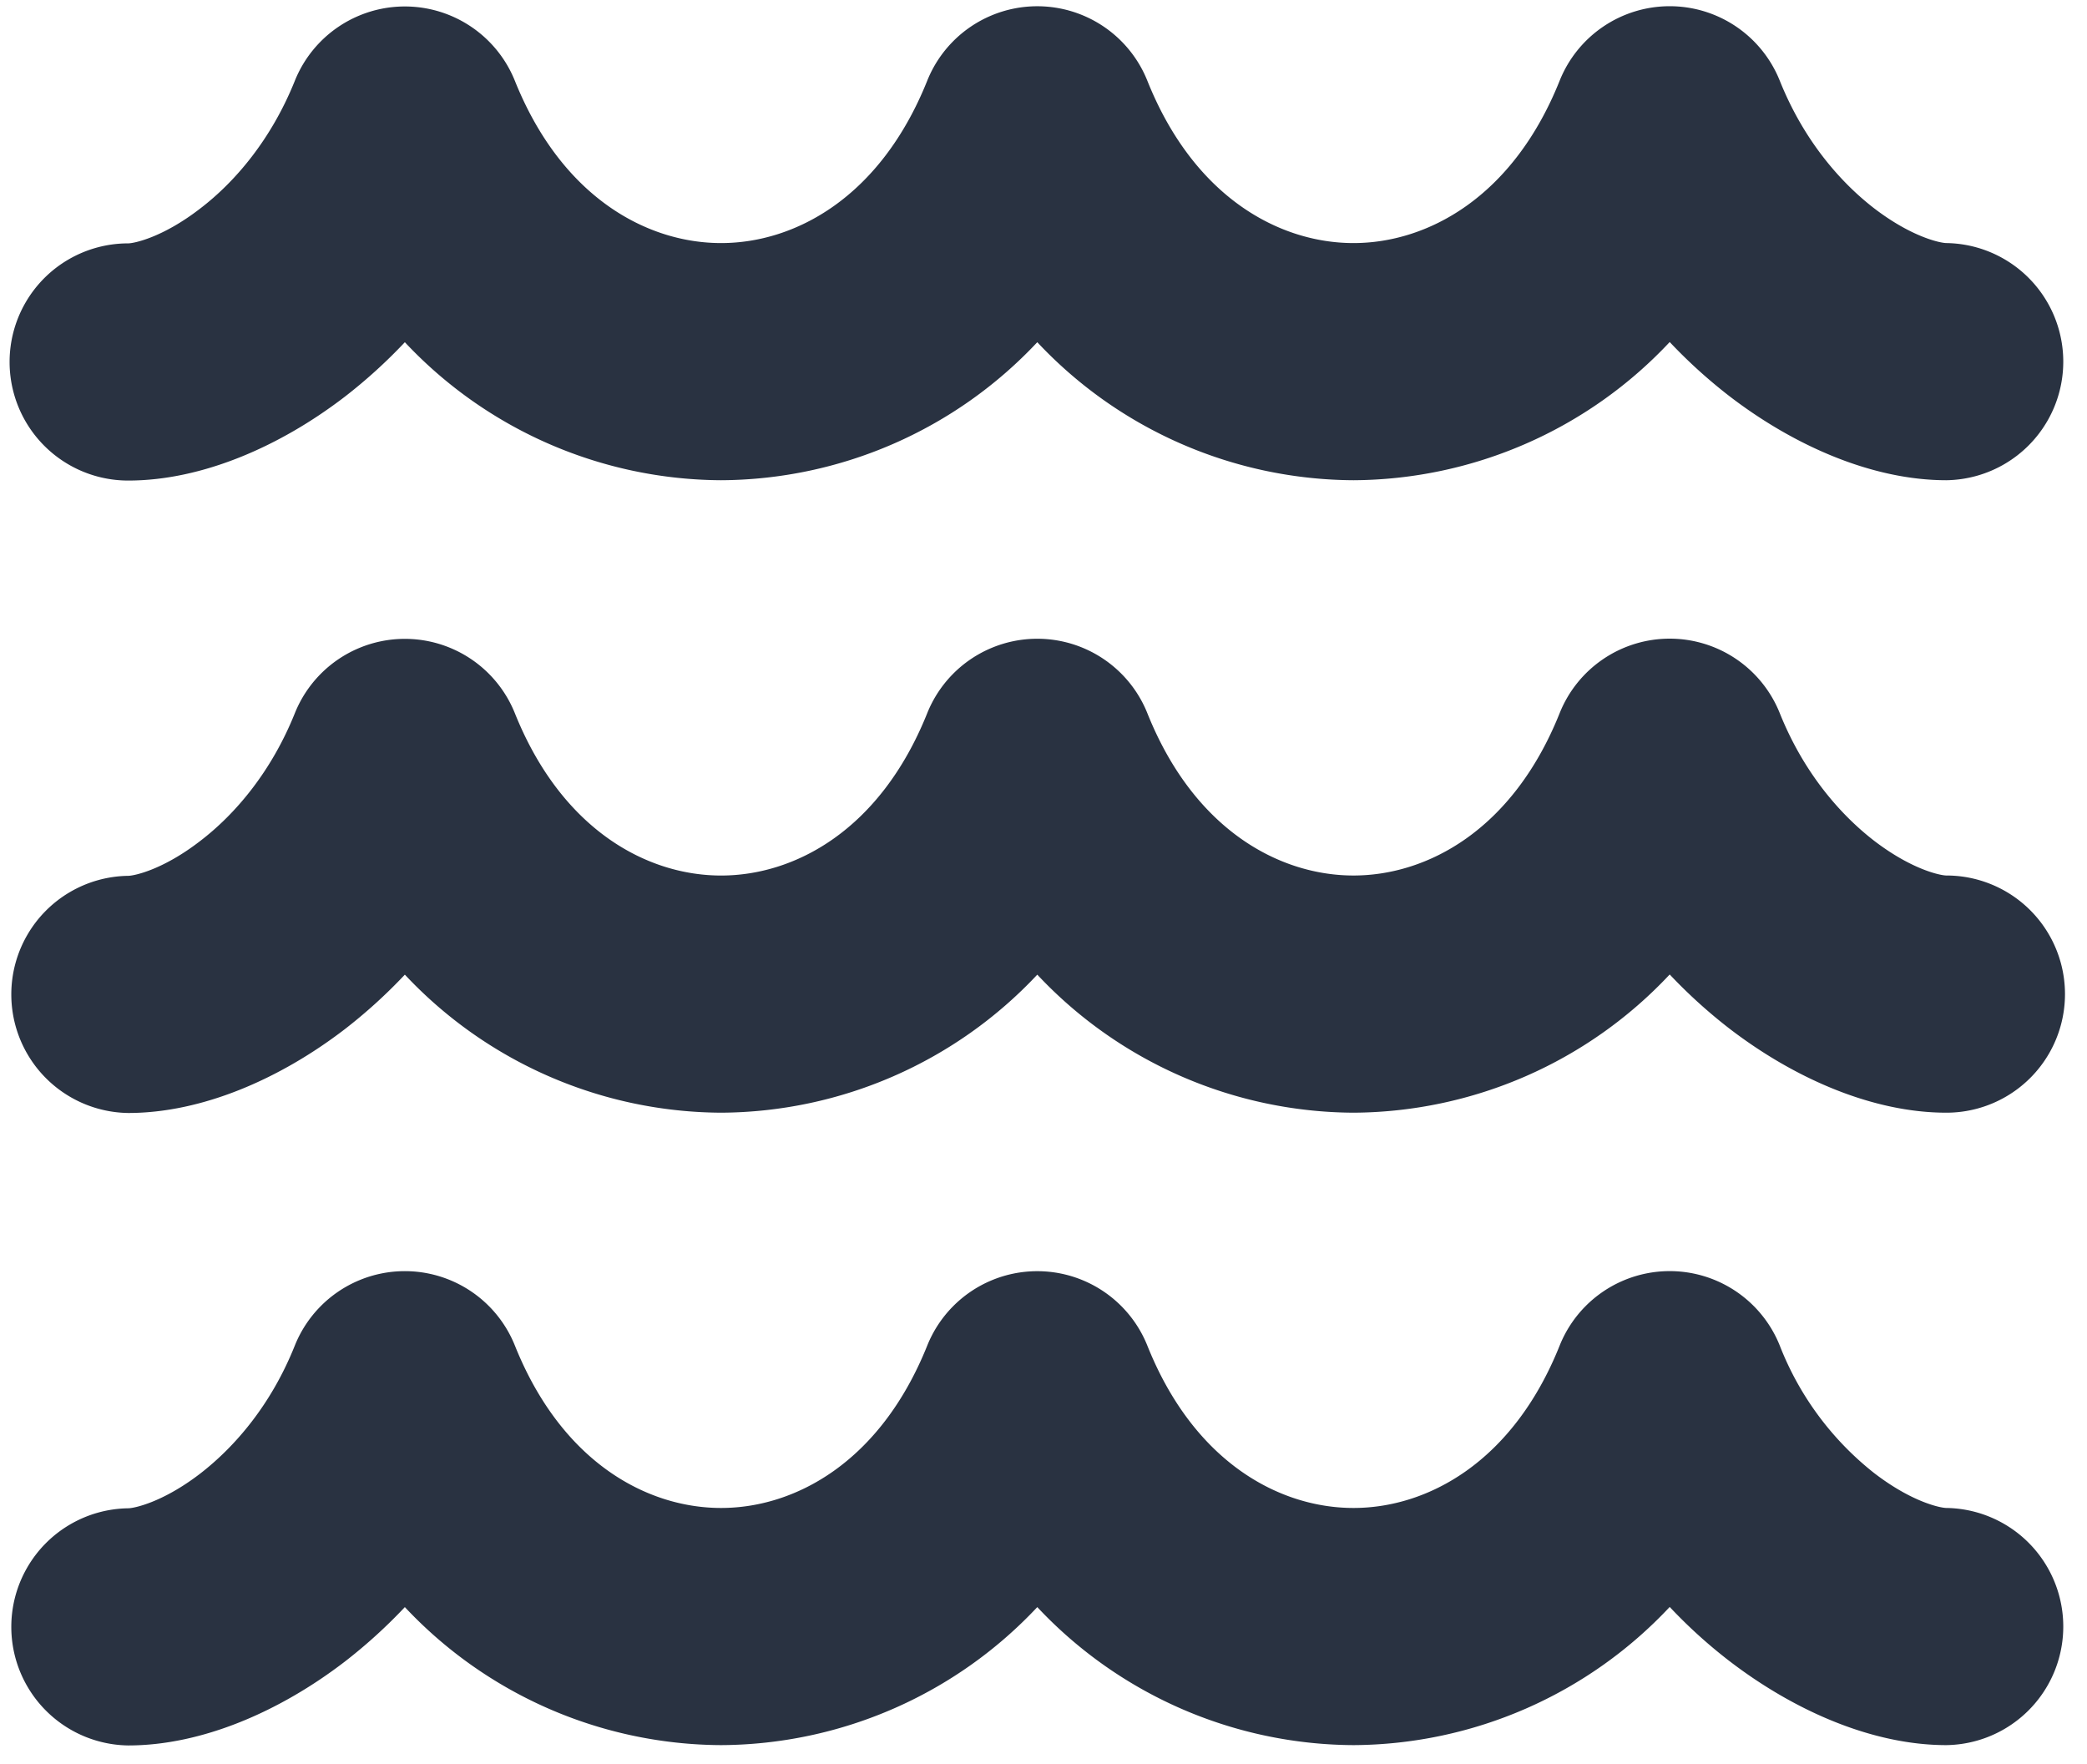
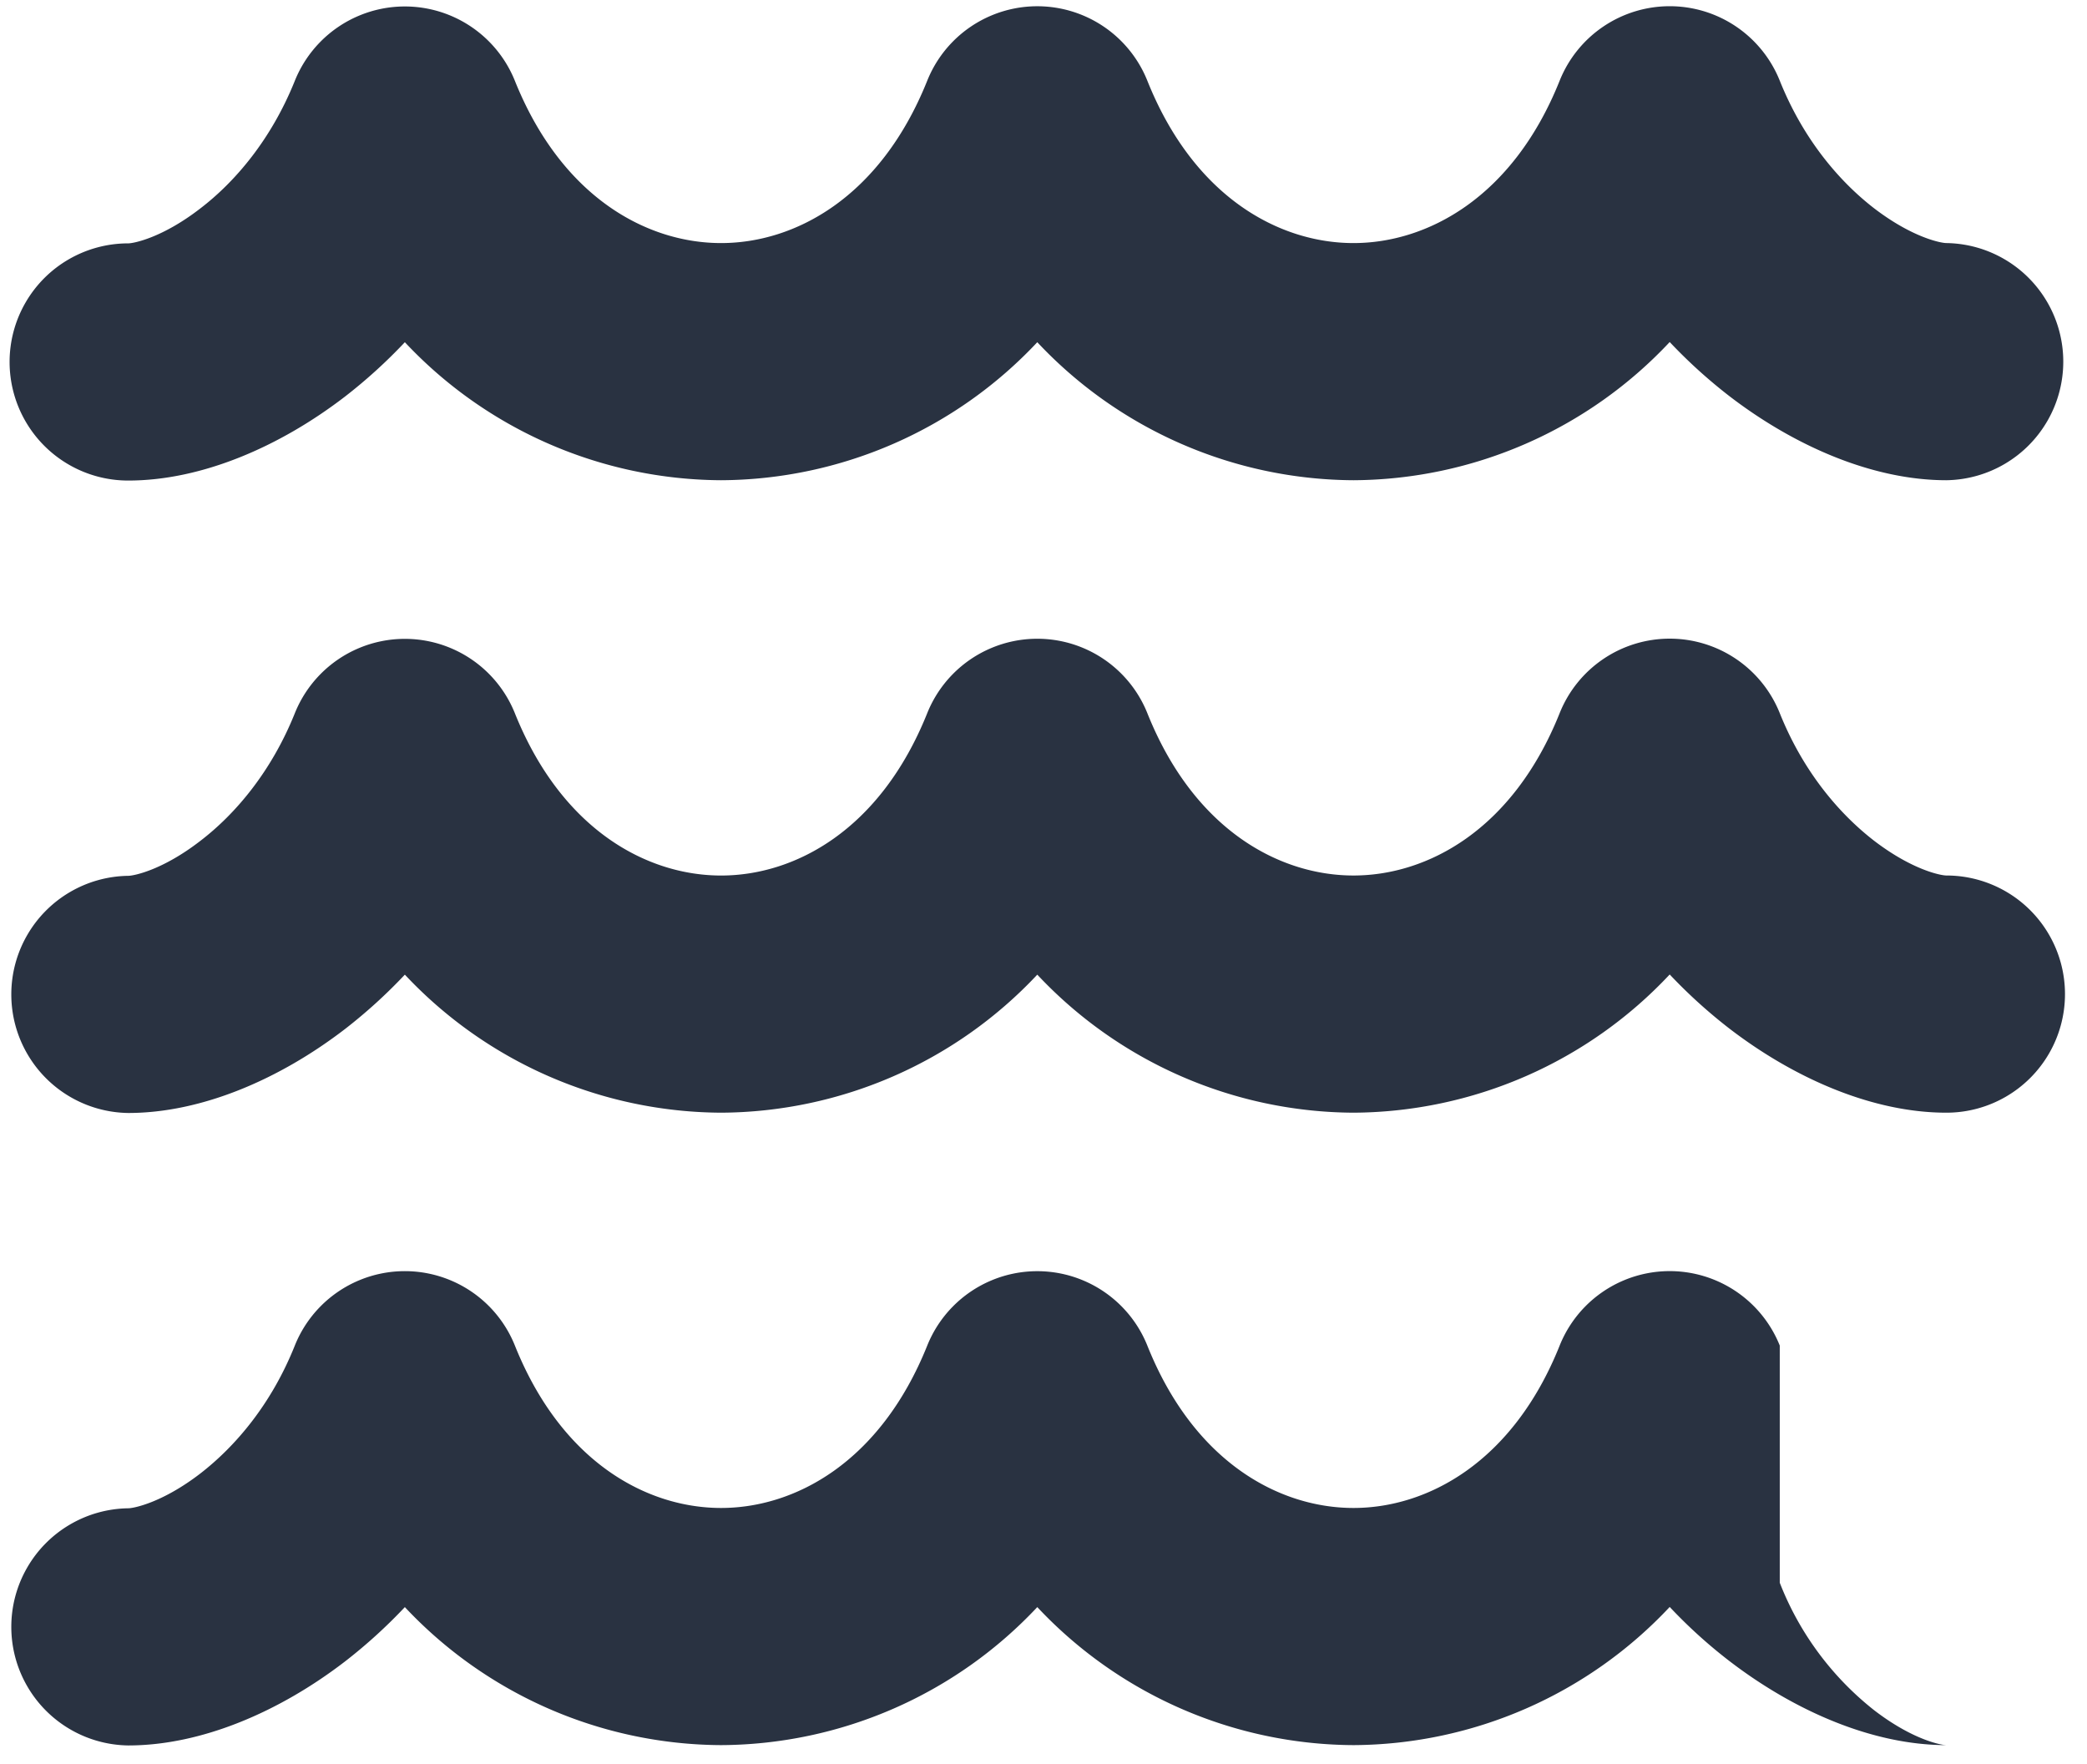
<svg xmlns="http://www.w3.org/2000/svg" width="84" height="71" fill="none">
-   <path fill="#293241" d="M67.204.25a4.773 4.773 0 0 1 4.43 2.997c.941 2.348 2.386 4.048 3.805 5.142 1.54 1.177 2.686 1.394 2.902 1.394a4.773 4.773 0 0 1 0 9.545c-2.966 0-6.11-1.374-8.718-3.372a20.772 20.772 0 0 1-2.419-2.19 17.563 17.563 0 0 1-12.727 5.562 17.564 17.564 0 0 1-12.727-5.555 17.563 17.563 0 0 1-12.727 5.555 17.564 17.564 0 0 1-12.728-5.555 20.832 20.832 0 0 1-2.418 2.195c-2.603 1.998-5.746 3.373-8.718 3.373a4.773 4.773 0 1 1 0-9.546c.21 0 1.362-.216 2.896-1.4 1.425-1.088 2.87-2.8 3.811-5.141a4.773 4.773 0 0 1 8.858 0c1.897 4.721 5.346 6.529 8.299 6.529 2.952 0 6.402-1.808 8.298-6.536a4.772 4.772 0 0 1 8.858 0c1.89 4.728 5.346 6.536 8.298 6.536 2.953 0 6.408-1.814 8.298-6.536A4.773 4.773 0 0 1 67.205.25zm0 25.454a4.773 4.773 0 0 1 4.43 2.998c.941 2.348 2.386 4.047 3.805 5.142 1.54 1.177 2.686 1.393 2.902 1.393a4.772 4.772 0 1 1 0 9.546c-2.966 0-6.11-1.375-8.718-3.373a20.772 20.772 0 0 1-2.419-2.19 17.563 17.563 0 0 1-12.727 5.563 17.562 17.562 0 0 1-12.727-5.556 17.563 17.563 0 0 1-12.727 5.556 17.562 17.562 0 0 1-12.728-5.556 20.84 20.84 0 0 1-2.418 2.196c-2.603 1.998-5.746 3.372-8.718 3.372a4.773 4.773 0 0 1 0-9.545c.21 0 1.362-.216 2.896-1.4 1.425-1.088 2.87-2.8 3.811-5.142a4.772 4.772 0 0 1 8.858 0c1.897 4.722 5.346 6.53 8.299 6.53 2.952 0 6.402-1.808 8.298-6.536a4.773 4.773 0 0 1 8.858 0c1.89 4.728 5.346 6.535 8.298 6.535 2.953 0 6.408-1.813 8.298-6.535a4.773 4.773 0 0 1 4.43-2.998zm4.43 28.452a4.772 4.772 0 0 0-8.859 0c-1.89 4.722-5.345 6.536-8.298 6.536-2.952 0-6.408-1.807-8.298-6.536a4.773 4.773 0 0 0-8.858 0c-1.896 4.722-5.346 6.536-8.298 6.536-2.953 0-6.402-1.807-8.299-6.536a4.772 4.772 0 0 0-8.858 0c-.941 2.355-2.386 4.054-3.811 5.155-1.534 1.177-2.686 1.394-2.896 1.394a4.773 4.773 0 0 0 0 9.545c2.972 0 6.115-1.374 8.718-3.373a20.84 20.84 0 0 0 2.418-2.195 17.564 17.564 0 0 0 12.728 5.555 17.564 17.564 0 0 0 12.727-5.555 17.564 17.564 0 0 0 12.727 5.555 17.563 17.563 0 0 0 12.727-5.561 20.21 20.21 0 0 0 2.419 2.189c2.609 1.998 5.752 3.372 8.718 3.372a4.773 4.773 0 0 0 0-9.545c-.216 0-1.362-.217-2.902-1.4a12.155 12.155 0 0 1-3.805-5.136z" />
+   <path fill="#293241" d="M67.204.25a4.773 4.773 0 0 1 4.43 2.997c.941 2.348 2.386 4.048 3.805 5.142 1.54 1.177 2.686 1.394 2.902 1.394a4.773 4.773 0 0 1 0 9.545c-2.966 0-6.11-1.374-8.718-3.372a20.772 20.772 0 0 1-2.419-2.19 17.563 17.563 0 0 1-12.727 5.562 17.564 17.564 0 0 1-12.727-5.555 17.563 17.563 0 0 1-12.727 5.555 17.564 17.564 0 0 1-12.728-5.555 20.832 20.832 0 0 1-2.418 2.195c-2.603 1.998-5.746 3.373-8.718 3.373a4.773 4.773 0 1 1 0-9.546c.21 0 1.362-.216 2.896-1.4 1.425-1.088 2.87-2.8 3.811-5.141a4.773 4.773 0 0 1 8.858 0c1.897 4.721 5.346 6.529 8.299 6.529 2.952 0 6.402-1.808 8.298-6.536a4.772 4.772 0 0 1 8.858 0c1.89 4.728 5.346 6.536 8.298 6.536 2.953 0 6.408-1.814 8.298-6.536A4.773 4.773 0 0 1 67.205.25zm0 25.454a4.773 4.773 0 0 1 4.43 2.998c.941 2.348 2.386 4.047 3.805 5.142 1.54 1.177 2.686 1.393 2.902 1.393a4.772 4.772 0 1 1 0 9.546c-2.966 0-6.11-1.375-8.718-3.373a20.772 20.772 0 0 1-2.419-2.19 17.563 17.563 0 0 1-12.727 5.563 17.562 17.562 0 0 1-12.727-5.556 17.563 17.563 0 0 1-12.727 5.556 17.562 17.562 0 0 1-12.728-5.556 20.84 20.84 0 0 1-2.418 2.196c-2.603 1.998-5.746 3.372-8.718 3.372a4.773 4.773 0 0 1 0-9.545c.21 0 1.362-.216 2.896-1.4 1.425-1.088 2.87-2.8 3.811-5.142a4.772 4.772 0 0 1 8.858 0c1.897 4.722 5.346 6.53 8.299 6.53 2.952 0 6.402-1.808 8.298-6.536a4.773 4.773 0 0 1 8.858 0c1.89 4.728 5.346 6.535 8.298 6.535 2.953 0 6.408-1.813 8.298-6.535a4.773 4.773 0 0 1 4.43-2.998zm4.43 28.452a4.772 4.772 0 0 0-8.859 0c-1.89 4.722-5.345 6.536-8.298 6.536-2.952 0-6.408-1.807-8.298-6.536a4.773 4.773 0 0 0-8.858 0c-1.896 4.722-5.346 6.536-8.298 6.536-2.953 0-6.402-1.807-8.299-6.536a4.772 4.772 0 0 0-8.858 0c-.941 2.355-2.386 4.054-3.811 5.155-1.534 1.177-2.686 1.394-2.896 1.394a4.773 4.773 0 0 0 0 9.545c2.972 0 6.115-1.374 8.718-3.373a20.84 20.84 0 0 0 2.418-2.195 17.564 17.564 0 0 0 12.728 5.555 17.564 17.564 0 0 0 12.727-5.555 17.564 17.564 0 0 0 12.727 5.555 17.563 17.563 0 0 0 12.727-5.561 20.21 20.21 0 0 0 2.419 2.189c2.609 1.998 5.752 3.372 8.718 3.372c-.216 0-1.362-.217-2.902-1.4a12.155 12.155 0 0 1-3.805-5.136z" />
</svg>